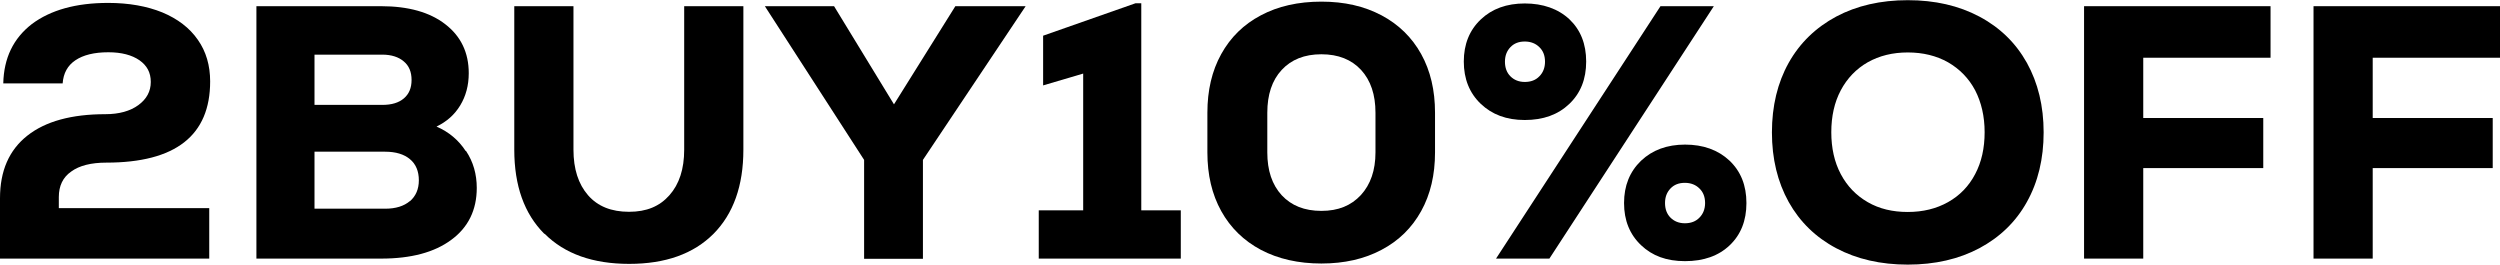
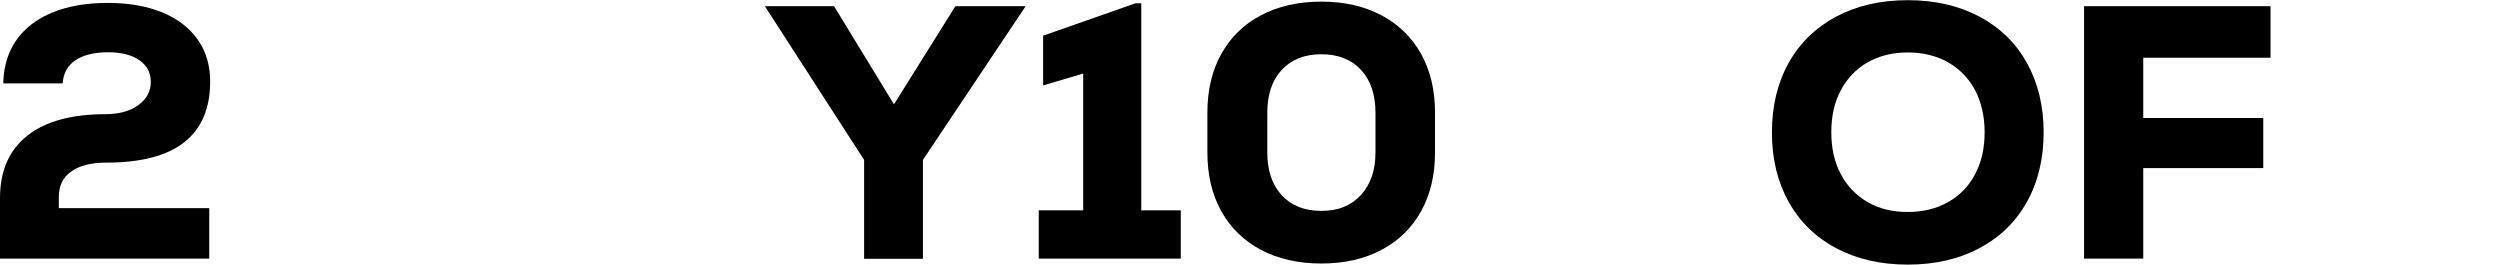
<svg xmlns="http://www.w3.org/2000/svg" id="sp" viewBox="0 0 137.28 14.54">
  <path d="M3.23,11.43h8.26v2.77H0v-3.31c0-1.51.5-2.65,1.5-3.44,1-.79,2.43-1.18,4.29-1.18.75,0,1.36-.17,1.81-.5s.68-.75.68-1.27-.21-.9-.62-1.19c-.42-.29-.99-.44-1.71-.44-.78,0-1.38.15-1.81.44-.43.29-.66.71-.7,1.27H.18c.03-1.39.55-2.47,1.57-3.26C2.78.55,4.17.16,5.94.16c1.14,0,2.13.18,2.97.52.84.35,1.5.85,1.95,1.5.46.65.68,1.42.68,2.29,0,2.97-1.9,4.46-5.7,4.46-.83,0-1.48.16-1.93.49-.46.32-.68.79-.68,1.4v.61Z" />
-   <path d="M25.59,8.29c.4.6.59,1.28.59,2.03,0,1.21-.47,2.17-1.4,2.85-.93.69-2.21,1.03-3.85,1.03h-6.85V.34h6.85c1.49,0,2.67.33,3.52.99.86.66,1.29,1.56,1.29,2.69,0,.67-.16,1.26-.47,1.77s-.74.89-1.3,1.16c.67.29,1.21.74,1.6,1.34ZM17.27,3.01v2.75h3.72c.52,0,.91-.12,1.19-.36s.42-.57.42-1.01-.14-.78-.43-1.02c-.28-.24-.68-.37-1.18-.37h-3.72ZM22.51,11.05c.32-.28.49-.66.49-1.15s-.16-.89-.49-1.16c-.32-.27-.78-.41-1.36-.41h-3.88v3.13h3.88c.58,0,1.03-.14,1.36-.42Z" />
-   <path d="M29.89,12.84c-1.1-1.1-1.65-2.64-1.65-4.62V.34h3.25v7.88c0,1.06.27,1.89.8,2.5.53.61,1.28.91,2.25.91s1.68-.3,2.22-.91.81-1.44.81-2.5V.34h3.25v7.88c0,1.98-.55,3.52-1.64,4.62-1.1,1.1-2.64,1.65-4.63,1.65s-3.54-.55-4.64-1.65Z" />
  <path d="M56.32.34l-5.64,8.44v5.43h-3.23v-5.43L42,.34h3.8l3.29,5.39,3.37-5.39h3.86Z" />
  <path d="M62.66,11.55h2.18v2.65h-7.8v-2.65h2.44v-7.51l-2.2.65V1.96l5.07-1.78h.32v11.37Z" />
  <path d="M69.24,13.72c-.94-.5-1.67-1.21-2.18-2.13s-.76-1.99-.76-3.22v-2.18c0-1.23.25-2.3.76-3.22s1.23-1.63,2.18-2.13c.94-.5,2.05-.75,3.32-.75s2.35.25,3.3.75c.94.5,1.67,1.21,2.18,2.13.51.92.76,1.99.76,3.22v2.18c0,1.23-.25,2.3-.76,3.22-.51.92-1.23,1.63-2.18,2.13-.94.5-2.04.75-3.3.75s-2.37-.25-3.32-.75ZM74.73,10.71c.53-.58.8-1.36.8-2.34v-2.18c0-.99-.26-1.77-.79-2.35-.53-.57-1.25-.86-2.18-.86s-1.65.29-2.18.86c-.53.57-.79,1.36-.79,2.35v2.18c0,.99.26,1.77.79,2.35.53.57,1.25.86,2.18.86s1.63-.29,2.17-.87Z" />
-   <path d="M81.31,5.7c-.62-.59-.93-1.37-.93-2.32s.31-1.72.93-2.31,1.43-.88,2.42-.88,1.83.29,2.45.87c.61.58.92,1.35.92,2.32s-.31,1.74-.93,2.33-1.43.88-2.44.88-1.8-.3-2.42-.89ZM91.18.34h2.93l-9.03,13.86h-2.93L91.18.34ZM84.53,4.19c.2-.2.31-.47.31-.8s-.1-.6-.31-.8c-.2-.2-.47-.31-.8-.31s-.59.1-.79.31c-.2.21-.3.47-.3.8s.1.6.3.8c.2.2.46.31.79.31s.6-.1.8-.31ZM90.11,13.46c-.62-.59-.93-1.36-.93-2.31s.31-1.72.93-2.32c.62-.59,1.43-.89,2.42-.89s1.81.29,2.44.88c.62.59.93,1.36.93,2.33s-.31,1.74-.92,2.32c-.61.58-1.43.87-2.45.87s-1.8-.29-2.42-.88ZM93.32,11.95c.2-.2.31-.47.31-.8s-.1-.6-.31-.8c-.2-.2-.47-.31-.8-.31s-.59.1-.79.31c-.2.21-.3.47-.3.8s.1.6.3.8c.2.2.46.31.79.31s.6-.1.8-.31Z" />
  <path d="M100.83,13.63c-1.13-.6-2-1.45-2.61-2.54-.61-1.1-.92-2.37-.92-3.82s.31-2.73.92-3.82,1.49-1.94,2.61-2.54c1.13-.6,2.44-.9,3.93-.9s2.8.3,3.93.9c1.13.6,2,1.45,2.61,2.54.61,1.1.92,2.37.92,3.82s-.31,2.73-.92,3.82c-.61,1.1-1.49,1.94-2.61,2.54-1.13.6-2.44.9-3.93.9s-2.8-.3-3.93-.9ZM106.97,11.1c.64-.36,1.14-.87,1.49-1.54.35-.66.52-1.43.52-2.3s-.18-1.64-.52-2.3c-.35-.66-.85-1.17-1.49-1.54-.64-.36-1.38-.54-2.21-.54s-1.56.18-2.2.54c-.63.36-1.13.88-1.48,1.54-.35.66-.52,1.43-.52,2.3s.17,1.64.52,2.3c.35.66.84,1.17,1.48,1.54s1.37.54,2.2.54,1.57-.18,2.21-.54Z" />
  <path d="M124.68,3.17h-6.99v3.31h6.59v2.75h-6.59v4.97h-3.25V.34h10.24v2.83Z" />
-   <path d="M137.28,3.17h-6.99v3.31h6.59v2.75h-6.59v4.97h-3.25V.34h10.24v2.83Z" />
</svg>